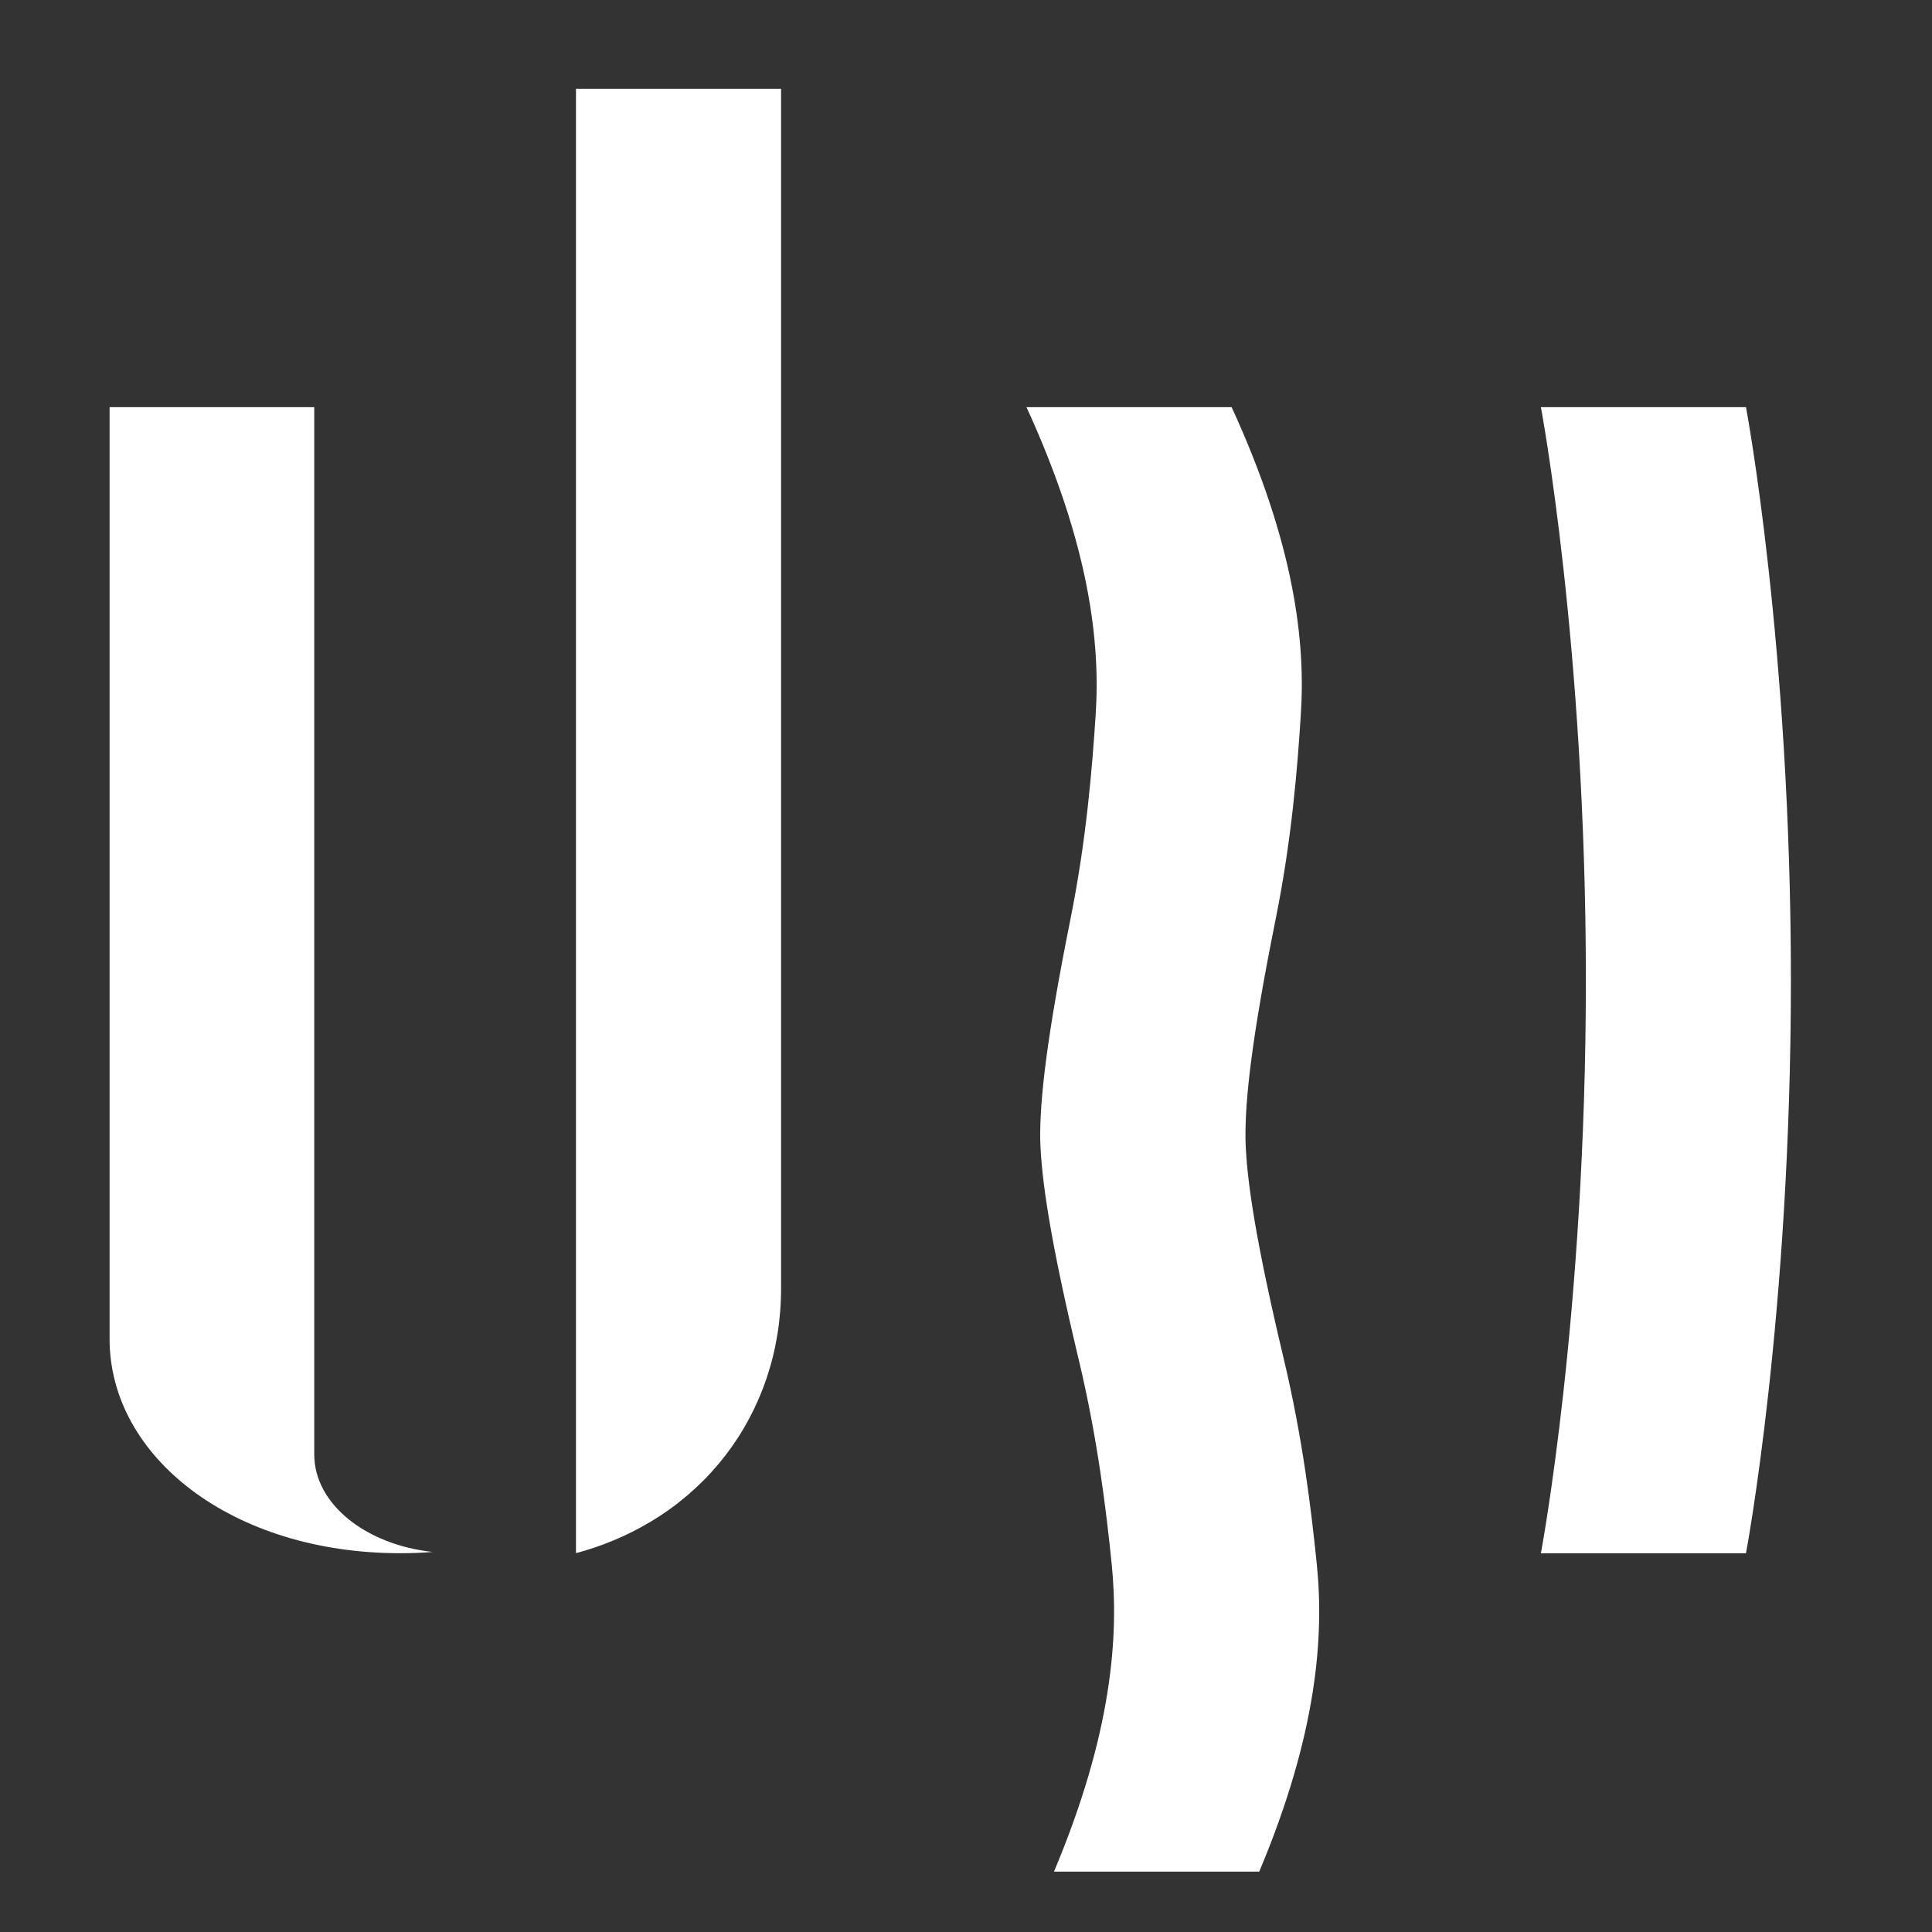
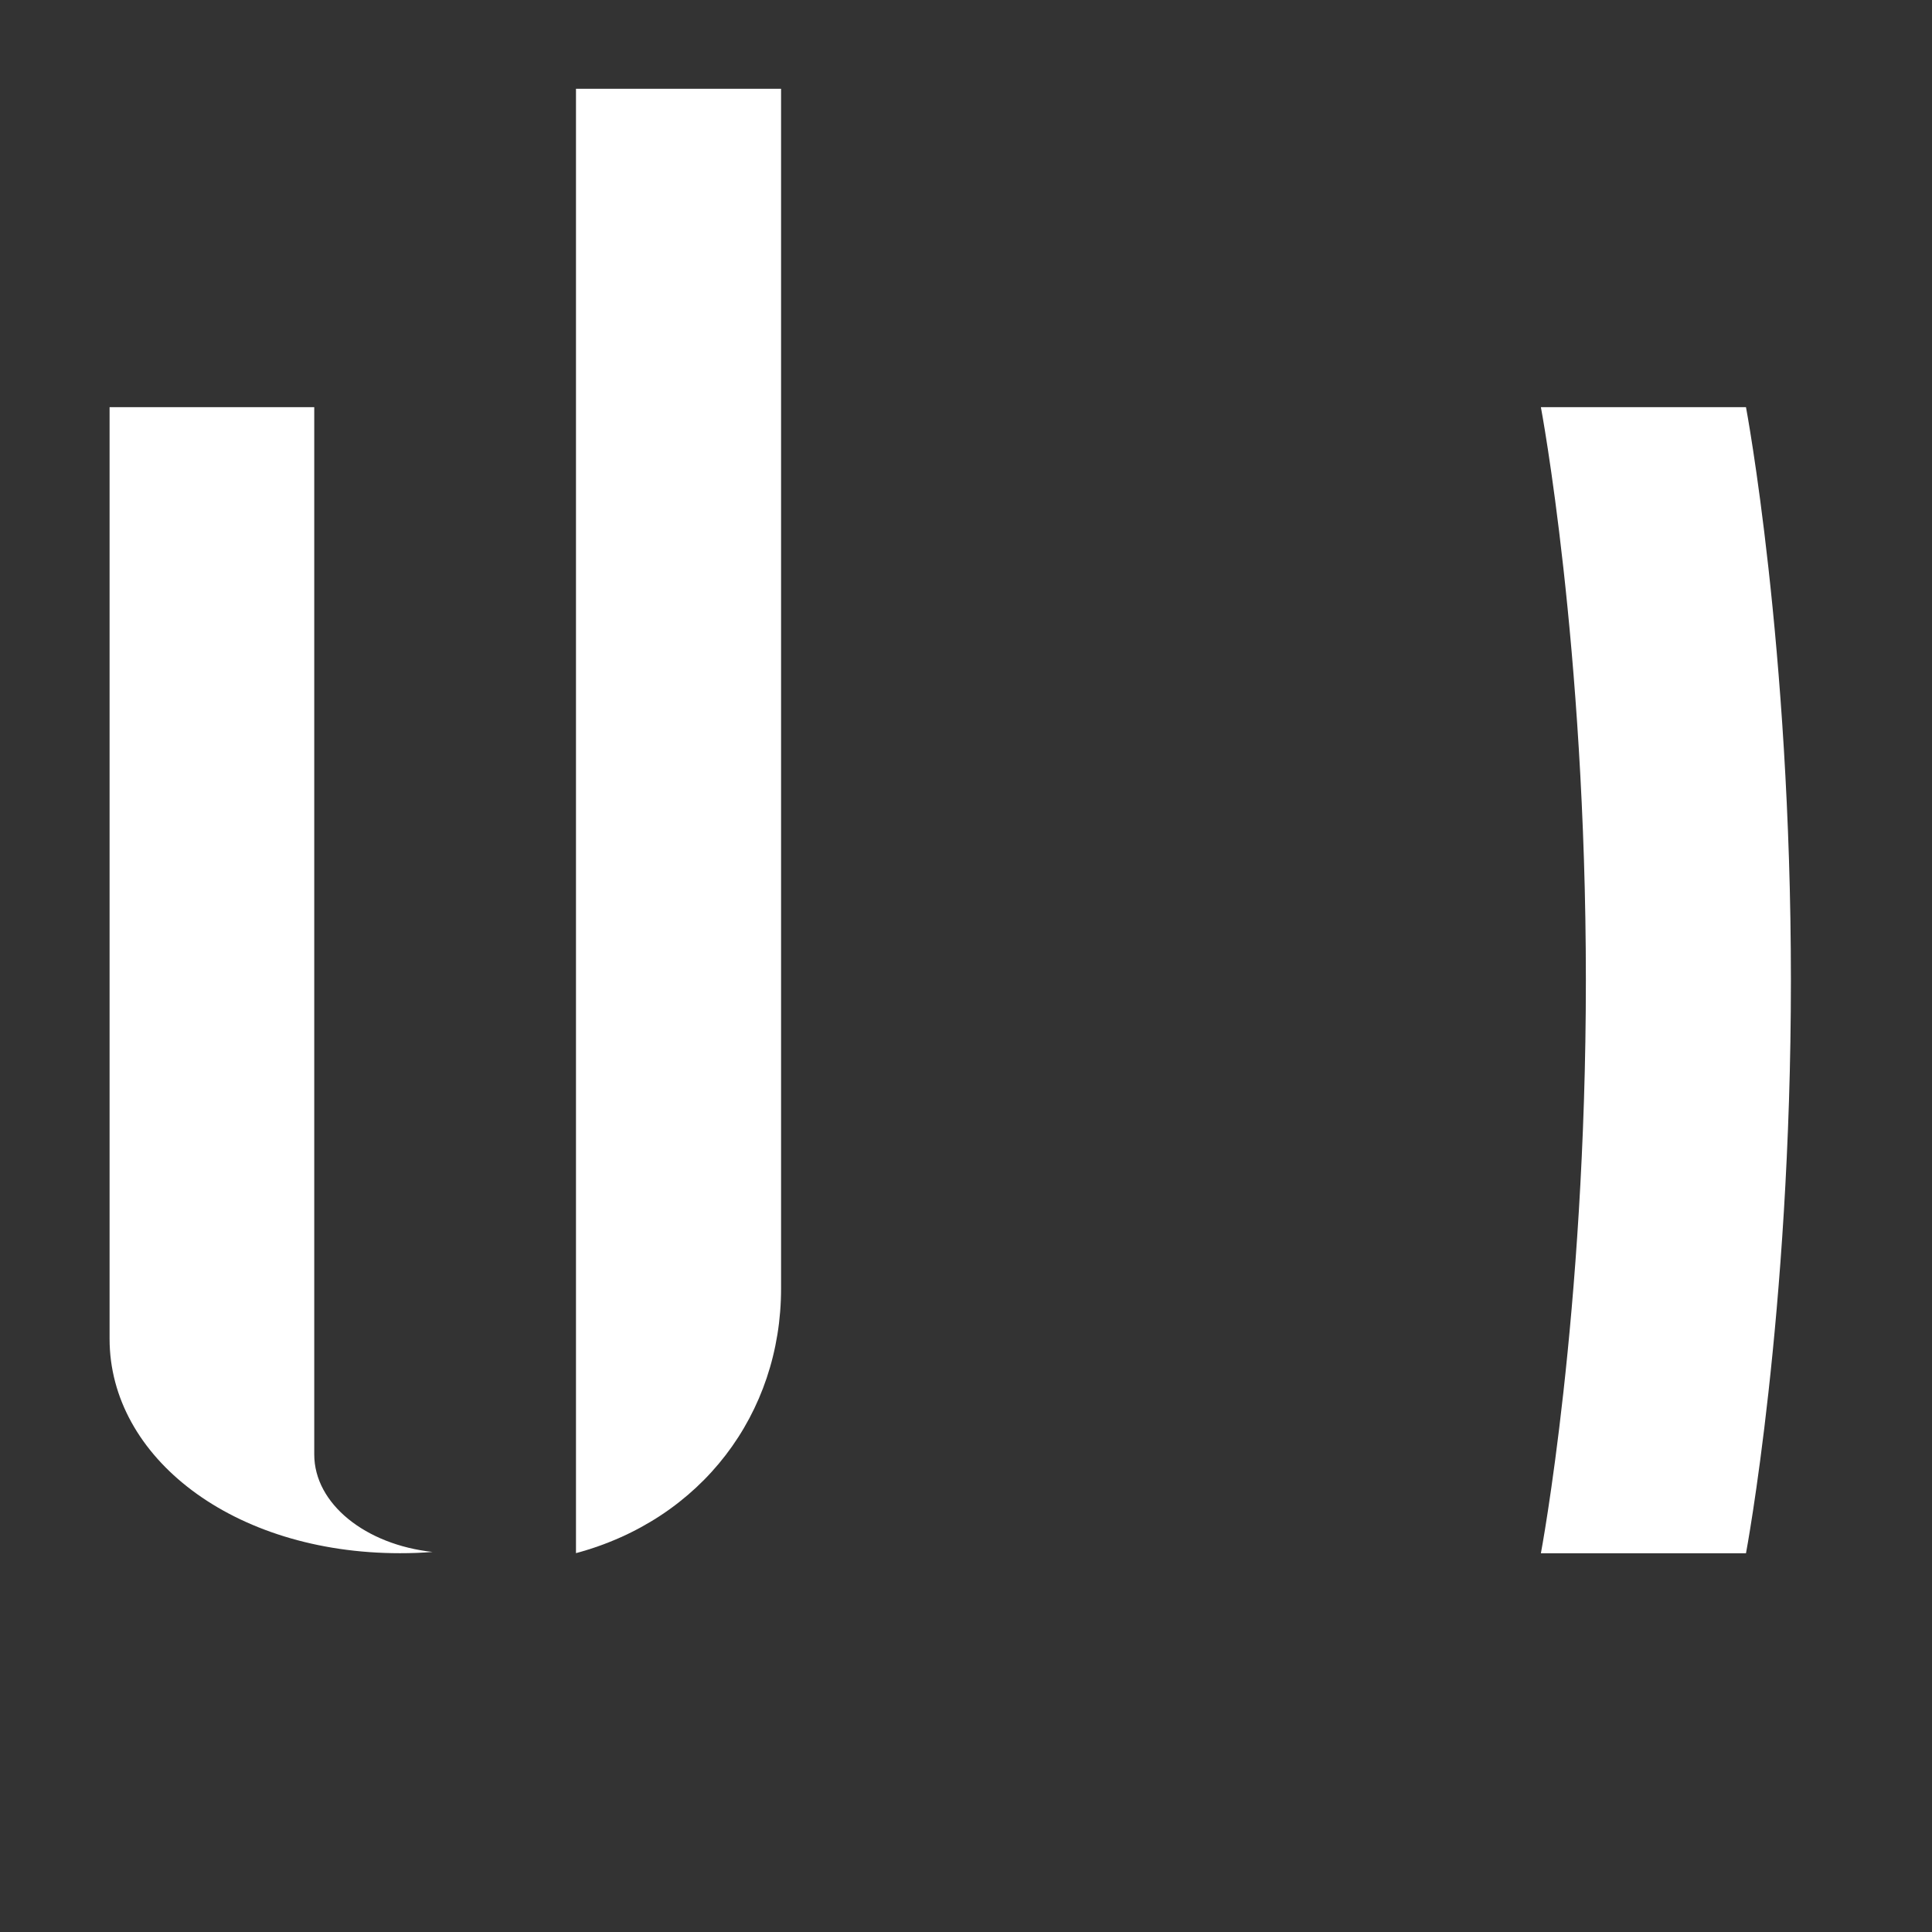
<svg xmlns="http://www.w3.org/2000/svg" version="1.1" id="Layer_1" x="0px" y="0px" width="32px" height="32px" viewBox="0 0 32 32" enable-background="new 0 0 32 32" xml:space="preserve">
  <rect x="0" y="0" width="32" height="32" fill="#333333" stroke="none" />
  <g>
    <g>
      <path fill="#FFFFFF" d="M5.205,24.09V6.744h-3.39v15.432c0,1.961,2.042,3.55,4.81,3.55c0.182,0,0.361-0.006,0.54-0.021    C6.056,25.585,5.205,24.909,5.205,24.09" />
      <path fill="#FFFFFF" d="M9.54,1.47v22.338v1.917c2.081-0.559,3.397-2.309,3.397-4.383V1.47H9.54z" />
-       <path fill="#FFFFFF" d="M17.002,6.744c1.046,2.282,1.225,3.901,1.145,5.103c-0.057,0.87-0.152,2.06-0.418,3.382    c-0.392,1.953-0.507,2.977-0.5,3.643c0.018,0.665,0.17,1.689,0.636,3.639c0.317,1.325,0.458,2.515,0.547,3.385    c0.124,1.202,0.006,2.82-0.955,5.104h3.4c0.96-2.283,1.077-3.902,0.952-5.104c-0.089-0.869-0.229-2.06-0.545-3.385    c-0.465-1.95-0.618-2.975-0.635-3.639c-0.008-0.667,0.106-1.69,0.499-3.643c0.267-1.323,0.362-2.513,0.417-3.382    c0.081-1.202-0.098-2.821-1.145-5.103H17.002z" />
      <path fill="#FFFFFF" d="M25.522,6.744c0,0,0.745,3.944,0.745,9.492c0,5.547-0.745,9.491-0.745,9.491h3.397    c0,0,0.744-3.944,0.744-9.491c0-5.548-0.744-9.492-0.744-9.492H25.522z" />
    </g>
  </g>
</svg>